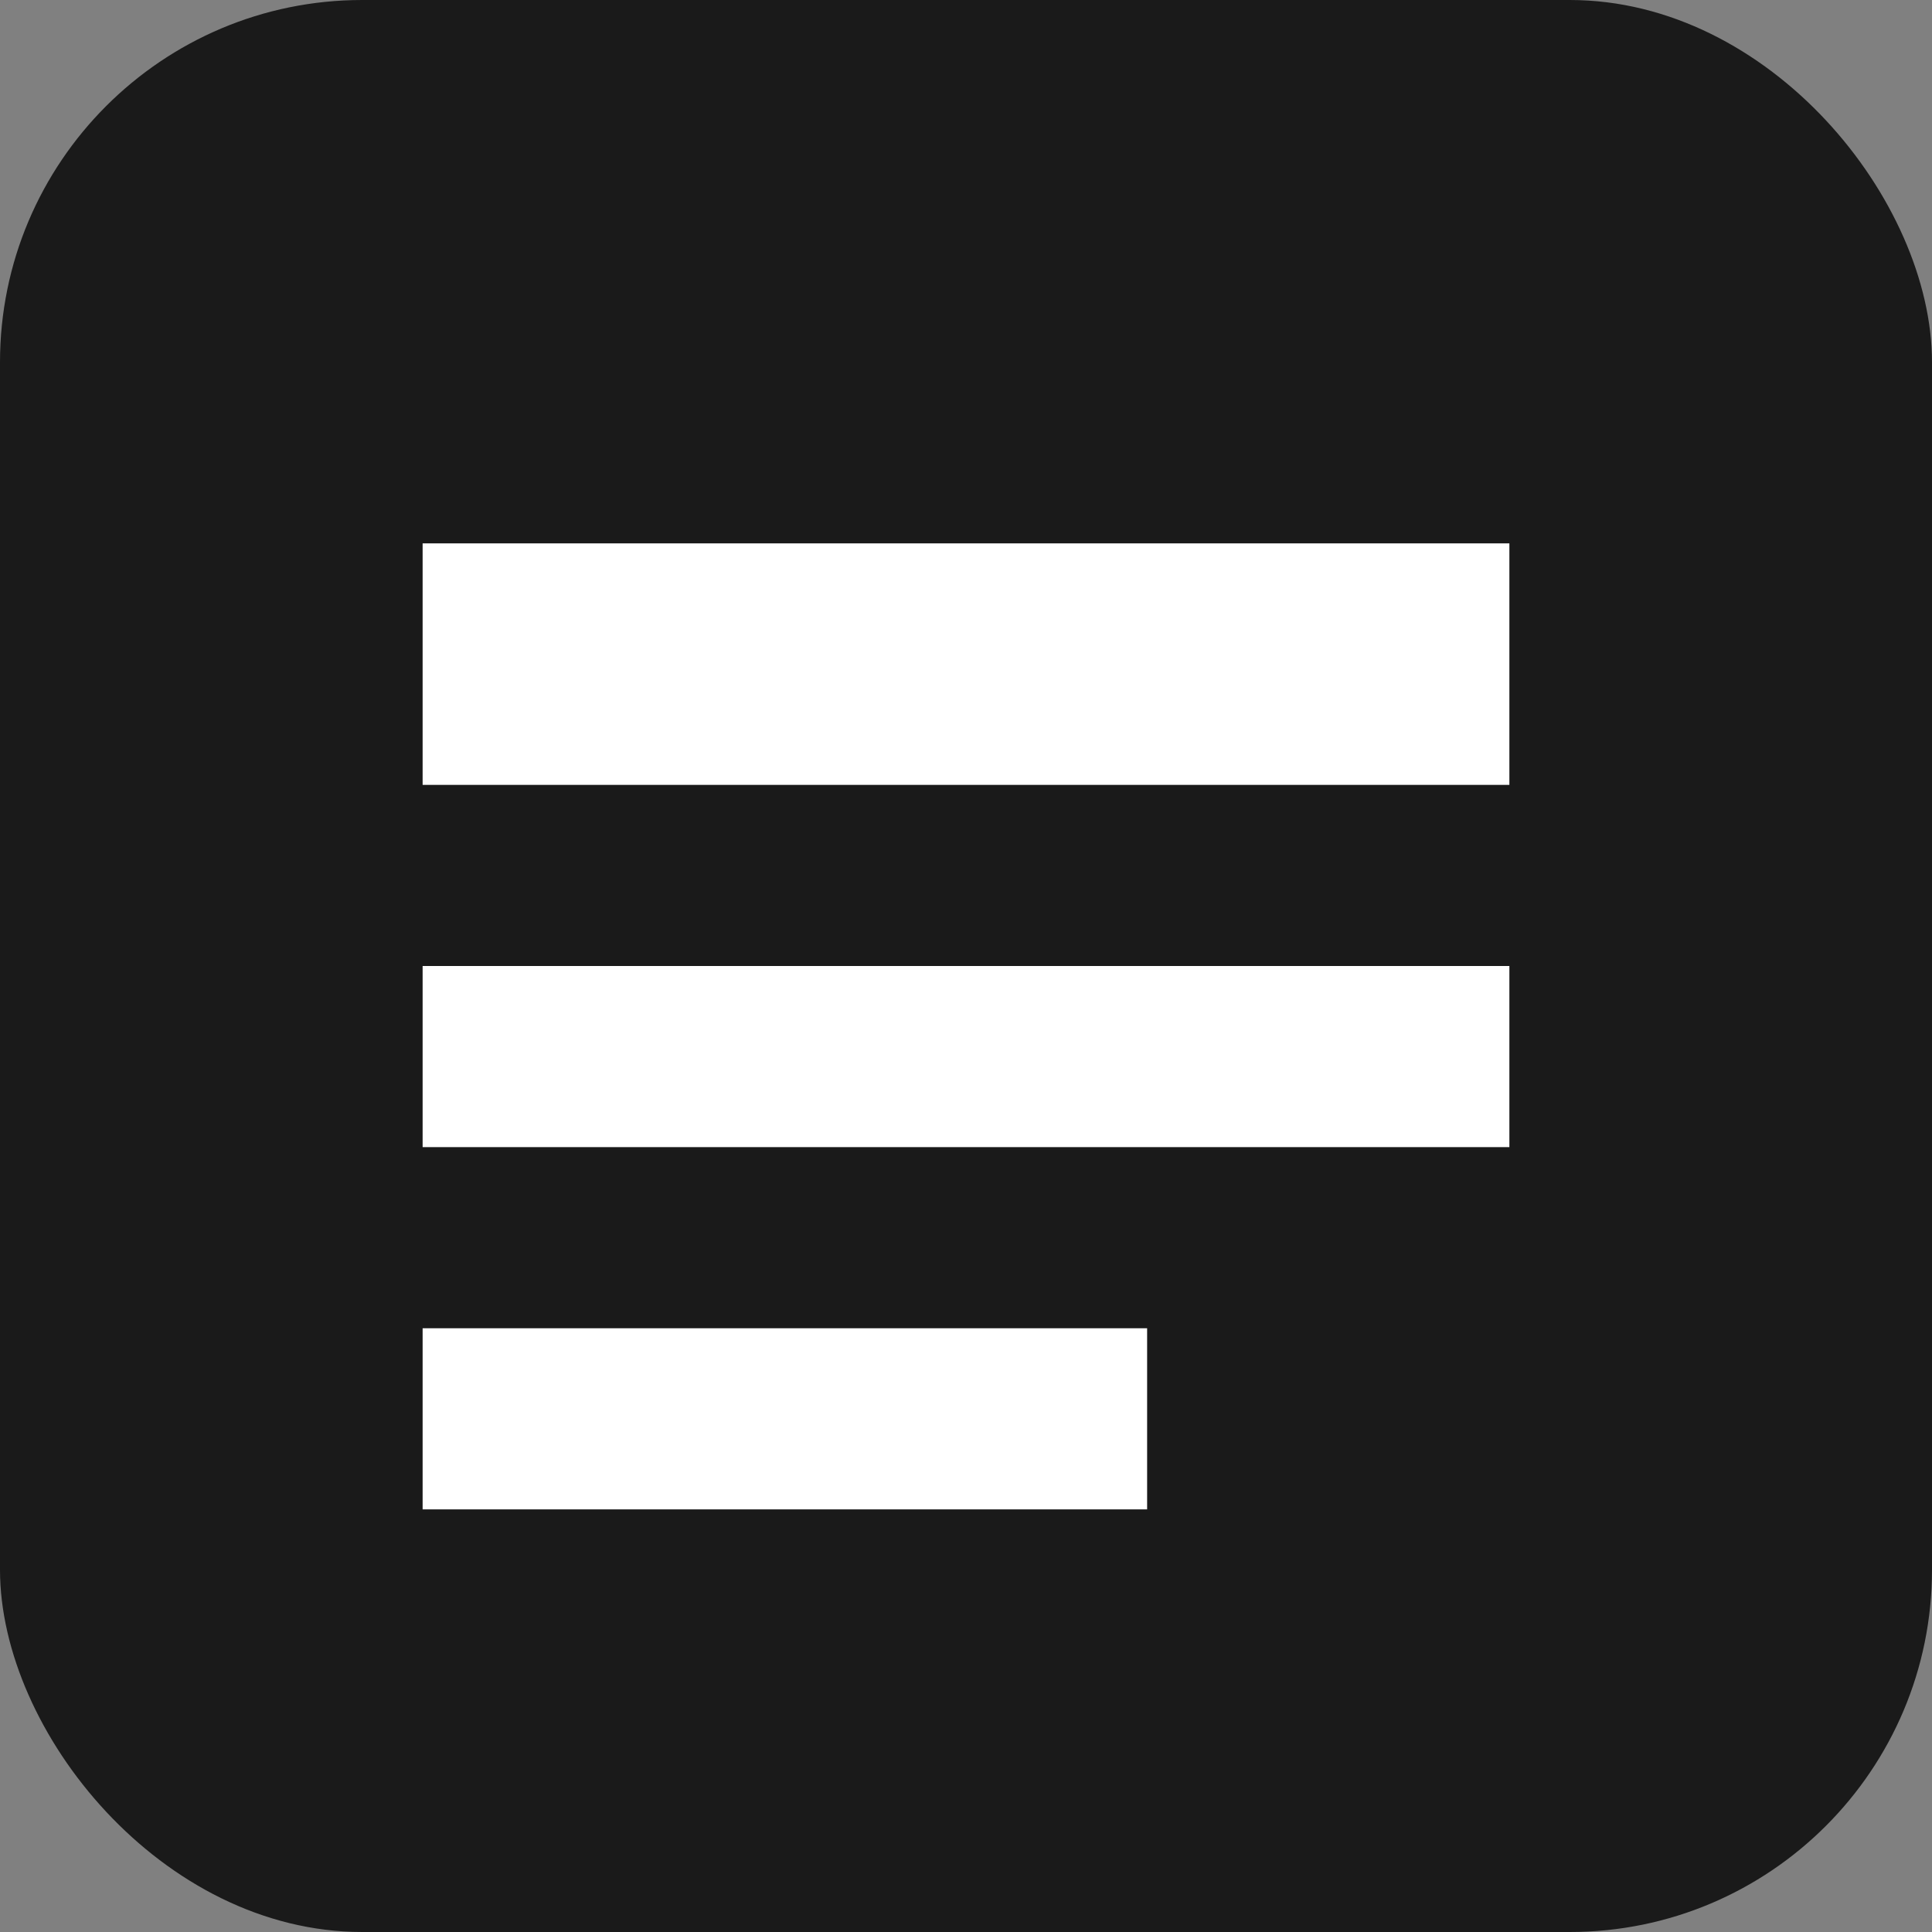
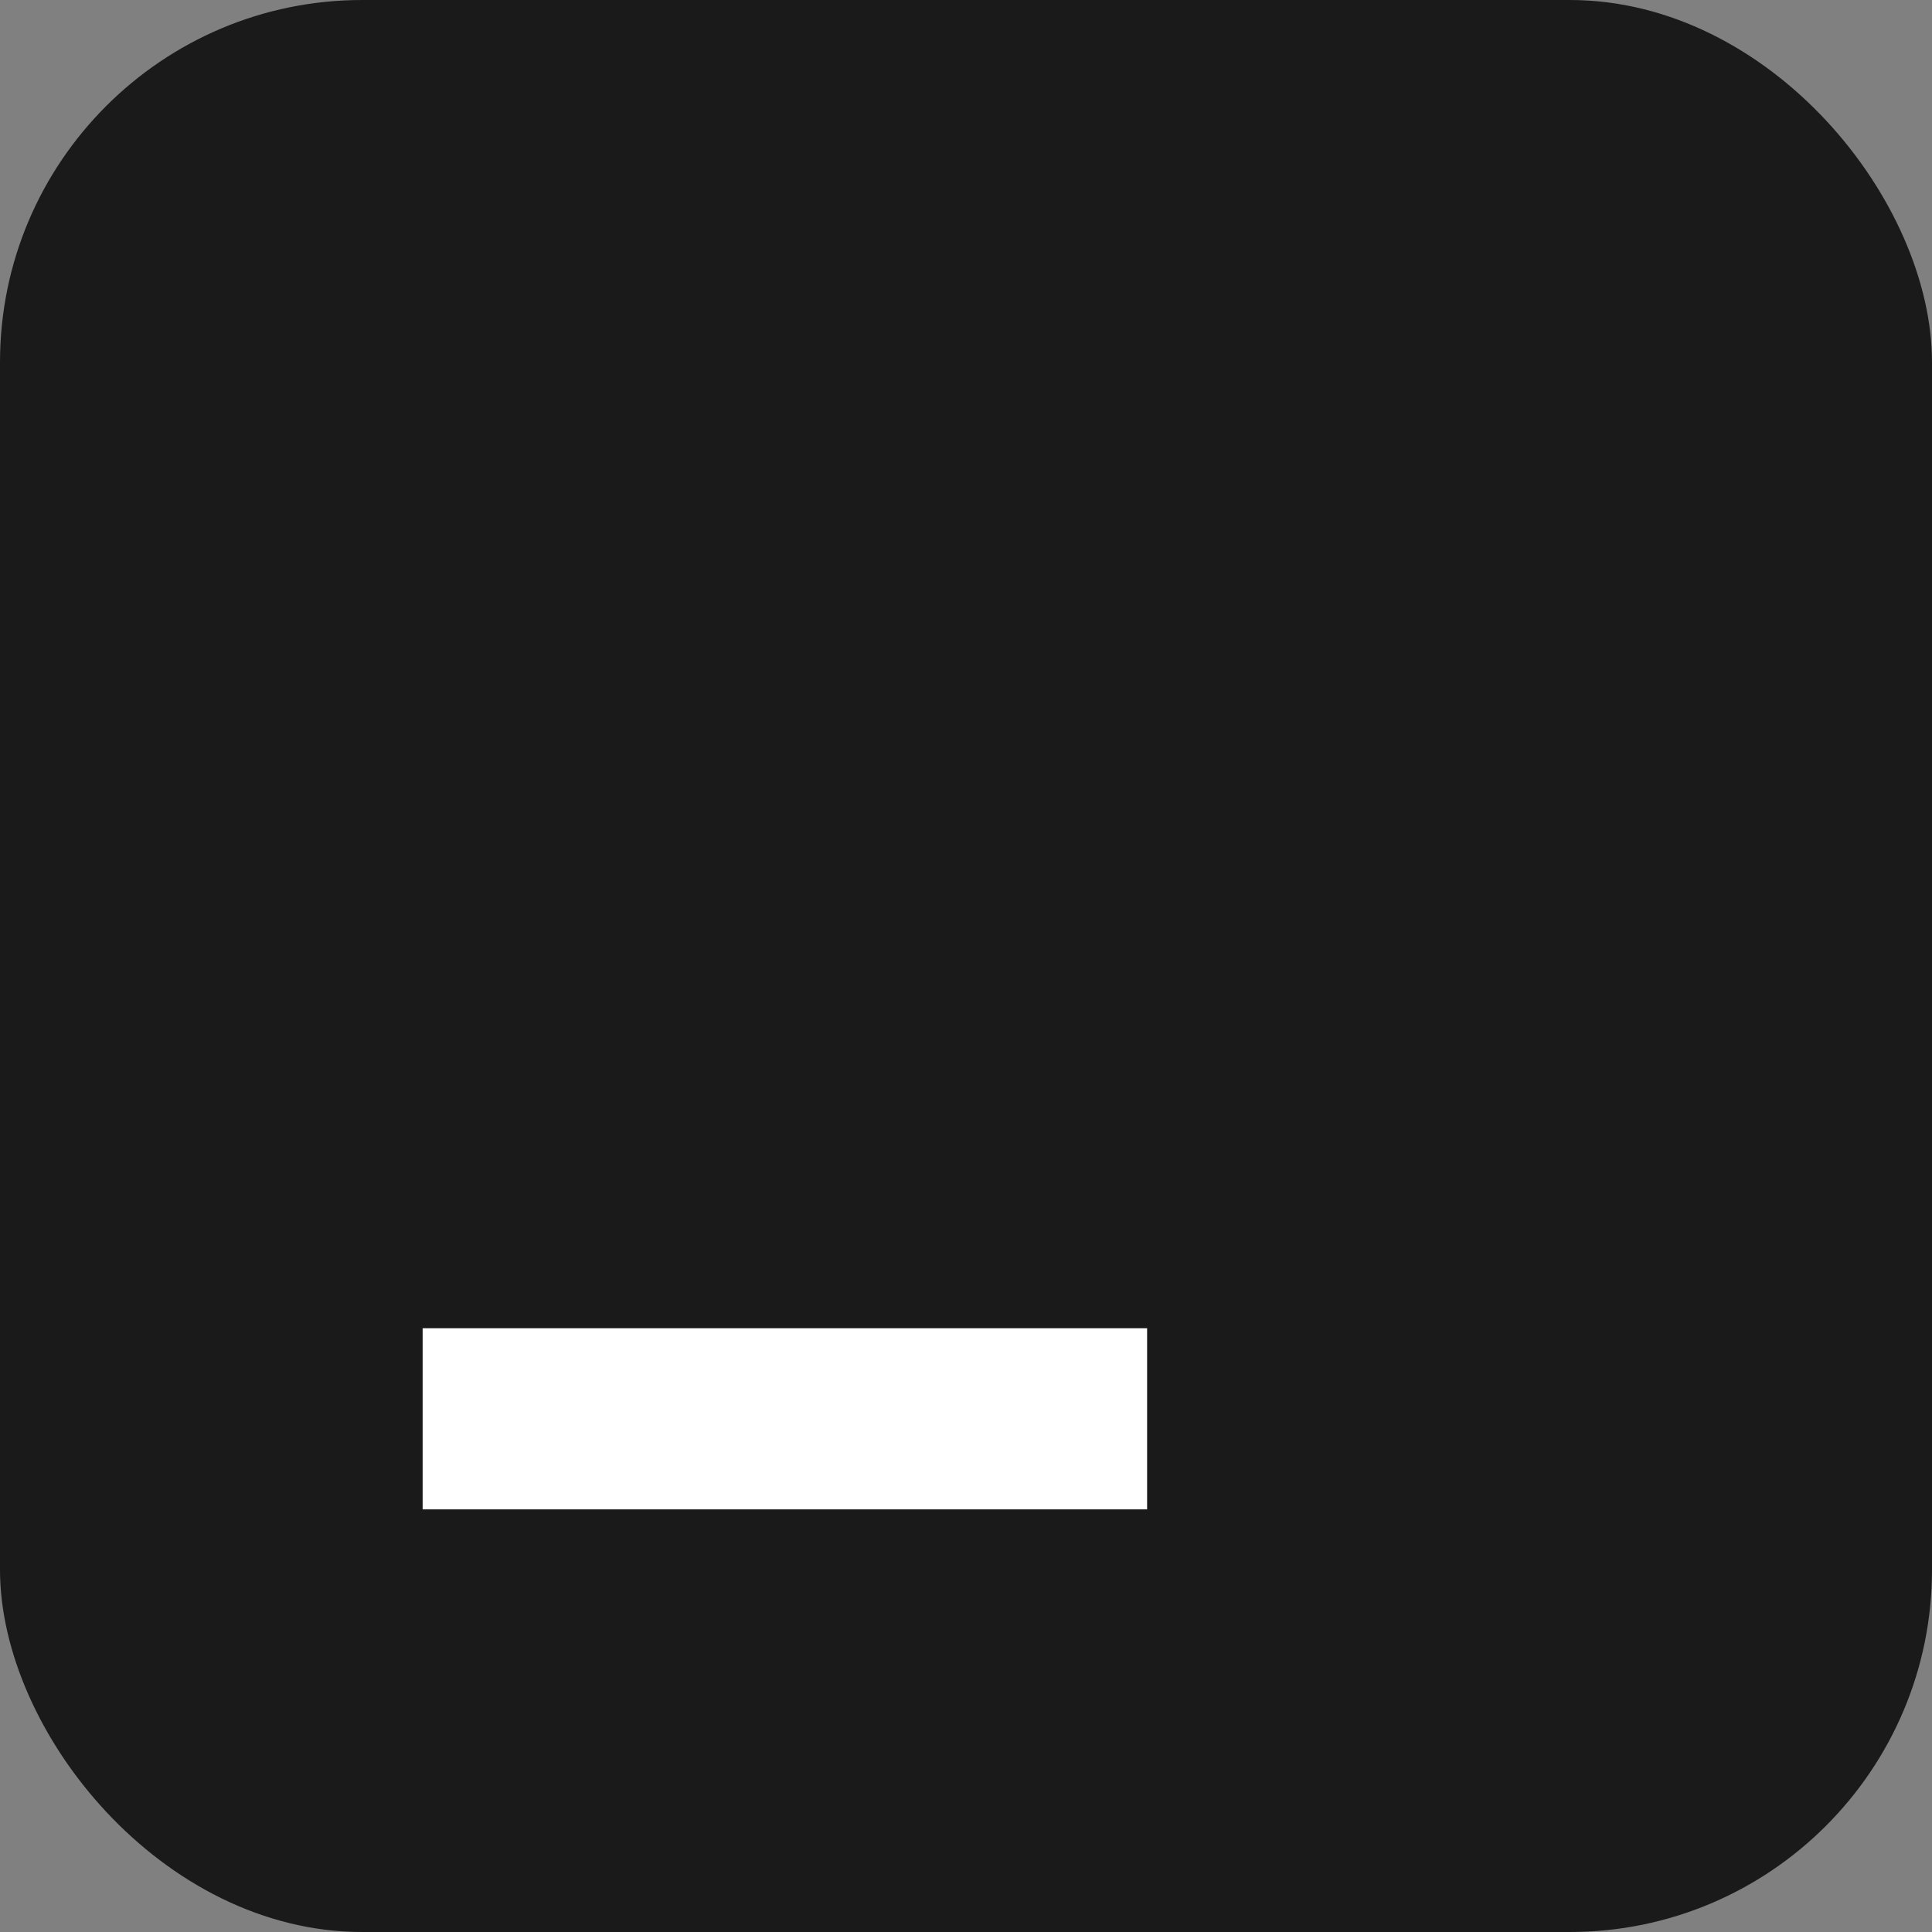
<svg xmlns="http://www.w3.org/2000/svg" width="32" height="32" viewBox="0 0 32 32" fill="none">
  <rect x="0" y="0" width="32" height="32" fill="#808080" stroke="none" />
  <rect width="32" height="32" rx="6" fill="#1A1A1A" />
-   <path d="M7 9H25V13H7V9Z" fill="white" />
-   <path d="M7 16H25V19H7V16Z" fill="white" />
  <path d="M7 22H19V25H7V22Z" fill="white" />
</svg>